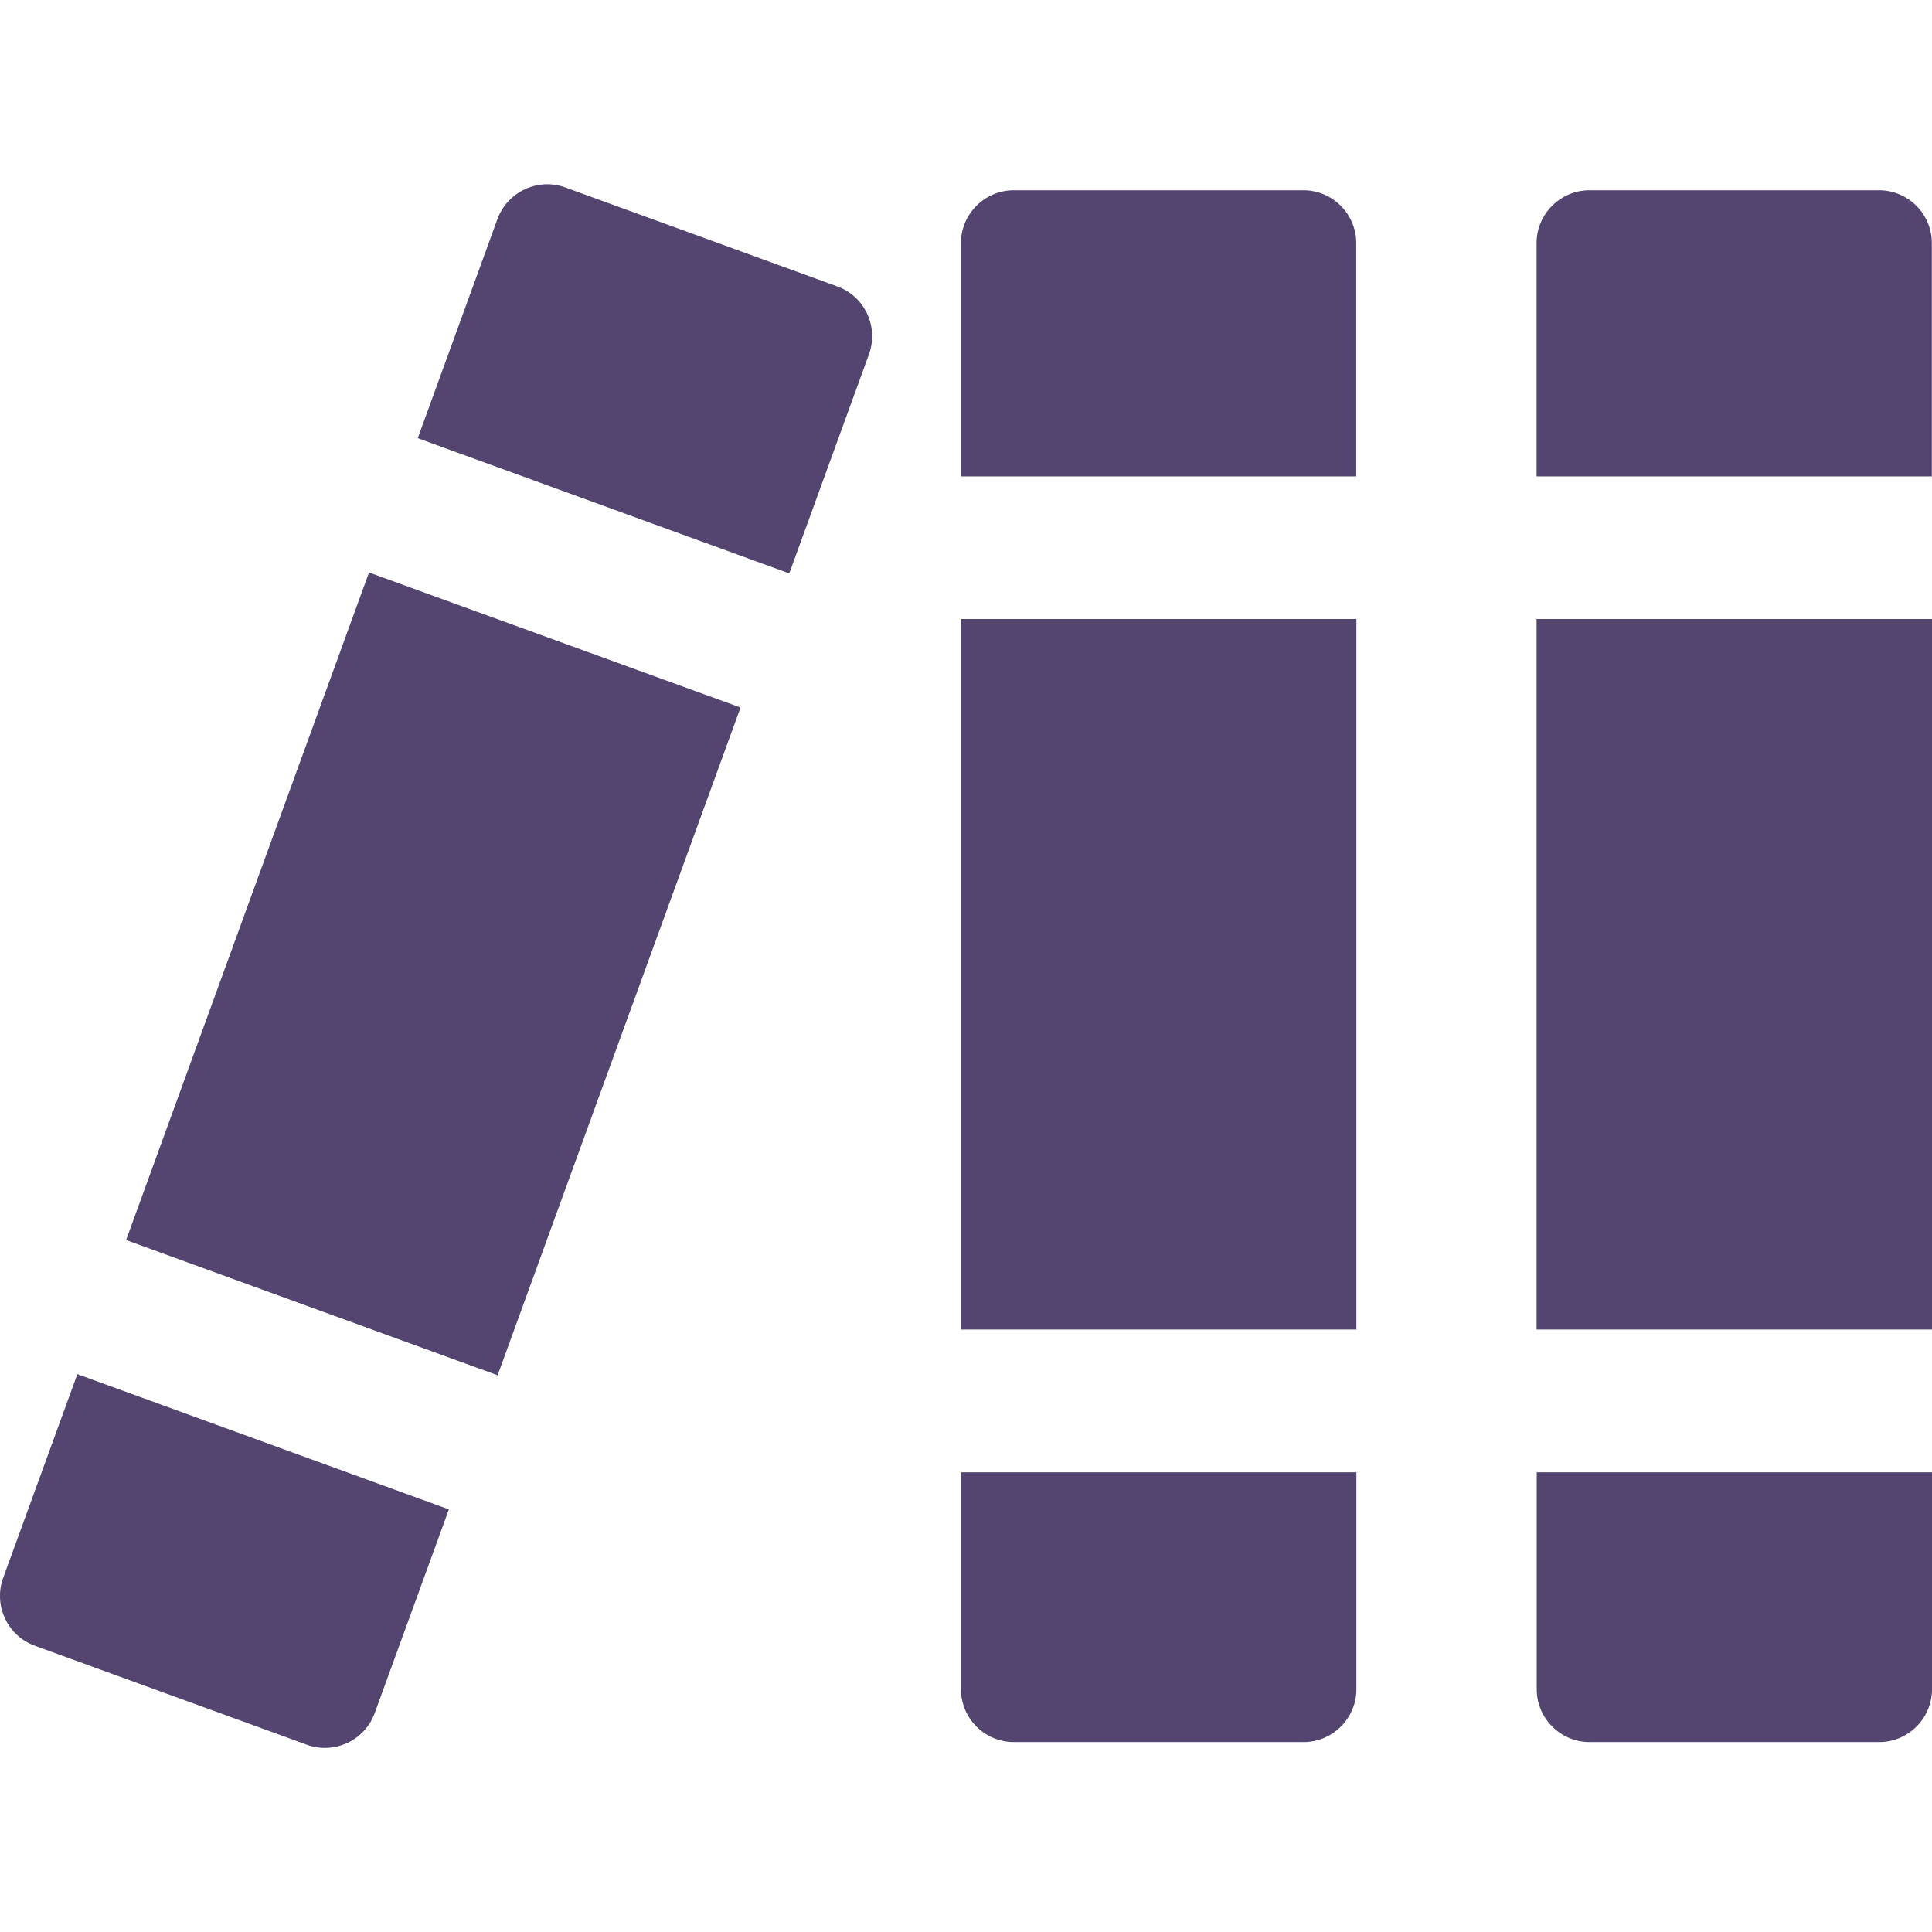
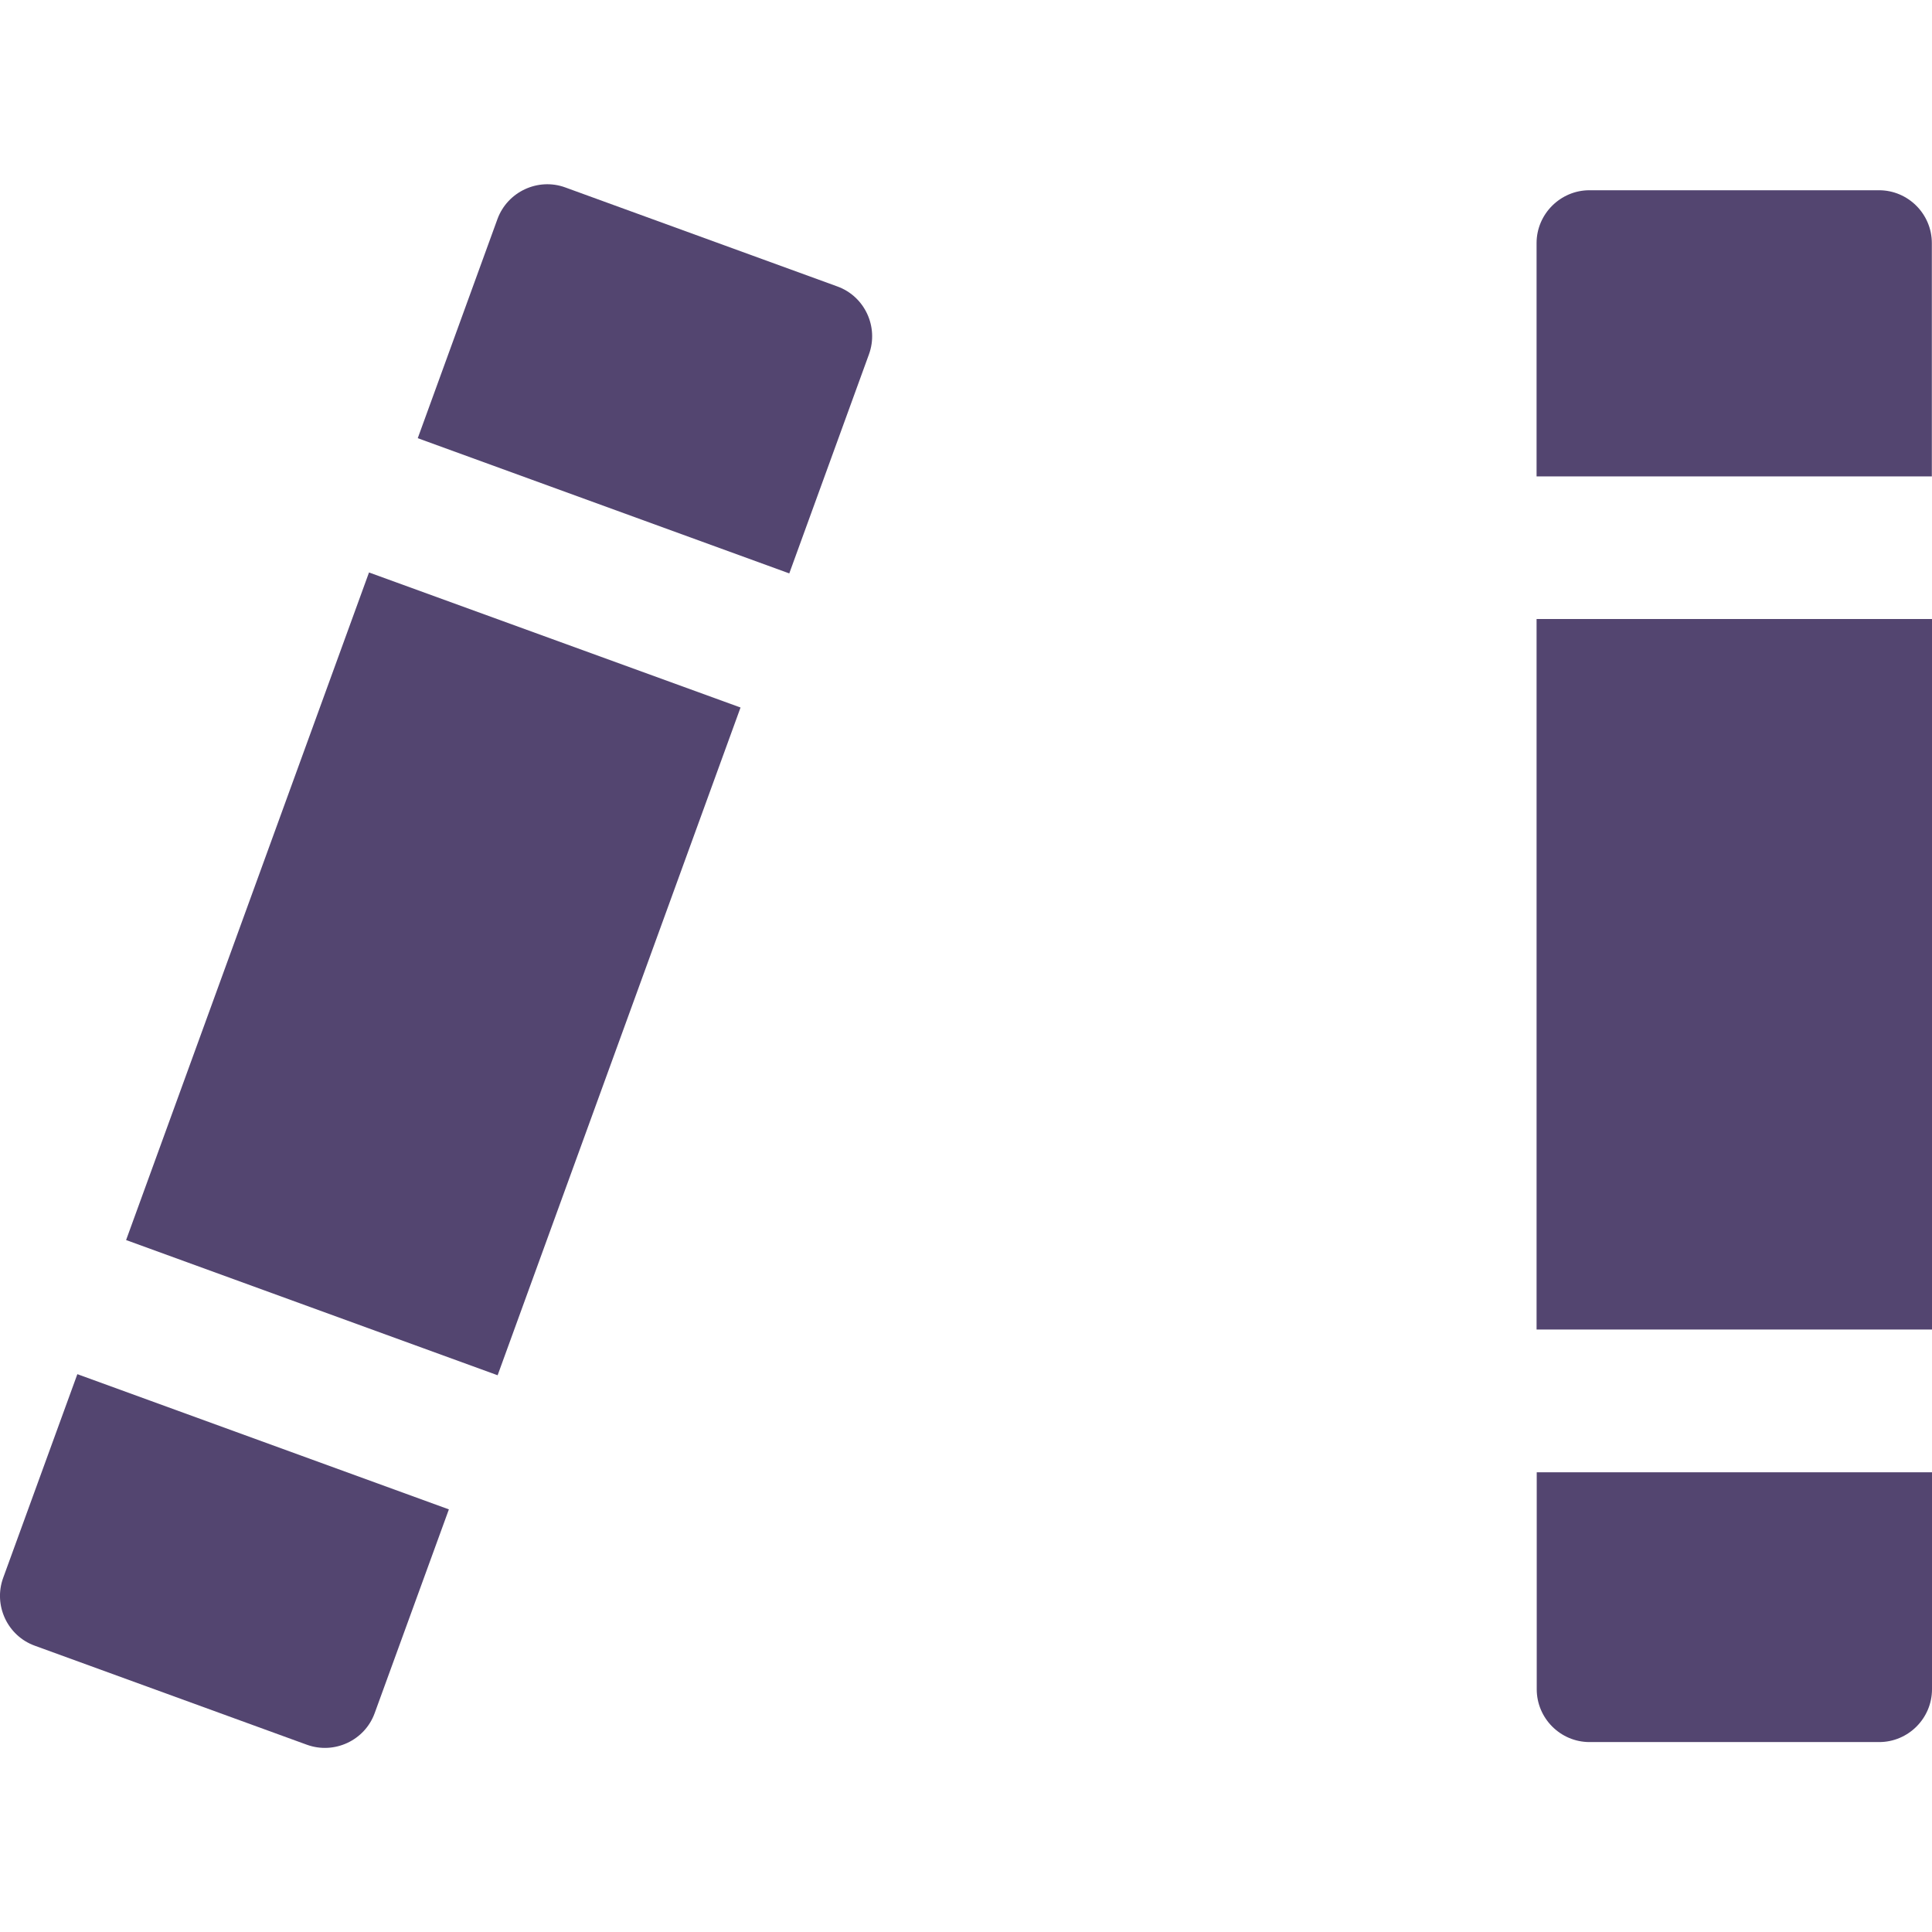
<svg xmlns="http://www.w3.org/2000/svg" id="Layer_1" viewBox="0 0 122.88 122.88">
  <defs>
    <style>.cls-1{fill:#534570;fill-rule:evenodd;}</style>
  </defs>
-   <path class="cls-1" d="M64.48,12.1h18.42c1.85,0,3.36,1.51,3.36,3.36v14.84h-25.14V15.46c0-1.85,1.51-3.36,3.36-3.36h0Zm21.79,27.27v45.19h-25.15V39.37h25.15Zm0,54.27v13.8c0,1.85-1.51,3.36-3.36,3.36h-18.43c-1.85,0-3.36-1.51-3.36-3.36v-13.8h25.15Z" />
  <path class="cls-1" d="M101.09,12.1h18.42c1.85,0,3.36,1.51,3.36,3.36v14.84h-25.14V15.46c0-1.85,1.52-3.36,3.36-3.36h0Zm21.79,27.27v45.19h-25.15V39.37h25.15Zm0,54.27v13.8c0,1.85-1.51,3.36-3.36,3.36h-18.42c-1.85,0-3.36-1.51-3.36-3.36v-13.8h25.14Z" />
  <path class="cls-1" d="M35.95,11.92l17.31,6.3c1.74,.63,2.64,2.57,2.01,4.31l-5.07,13.94-23.63-8.6,5.07-13.94c.64-1.74,2.58-2.64,4.31-2.01h0Zm11.15,33.08l-15.45,42.47-23.63-8.6,15.45-42.46,23.63,8.59h0Zm-18.55,51l-4.72,12.96c-.63,1.74-2.57,2.64-4.31,2.01l-17.31-6.3c-1.74-.63-2.64-2.57-2.01-4.31l4.72-12.96,23.63,8.6h0Z" />
</svg>